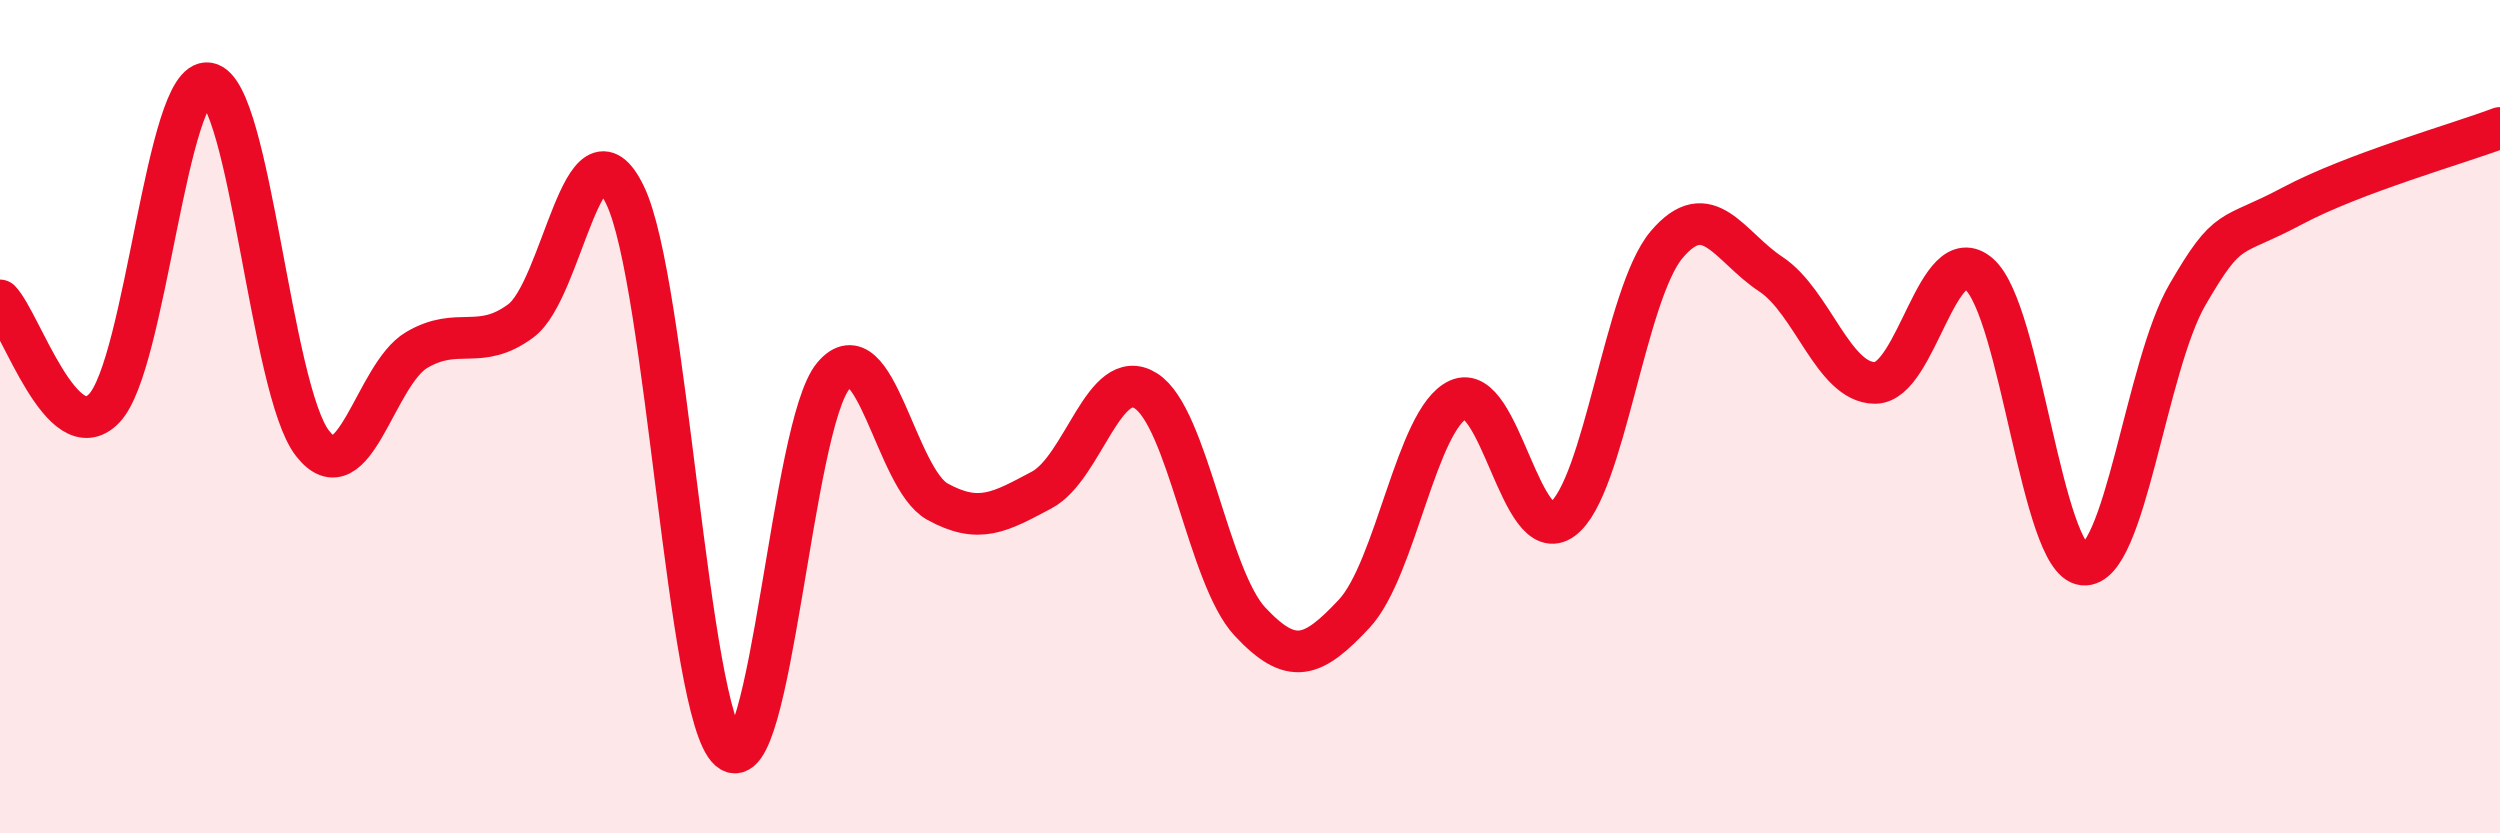
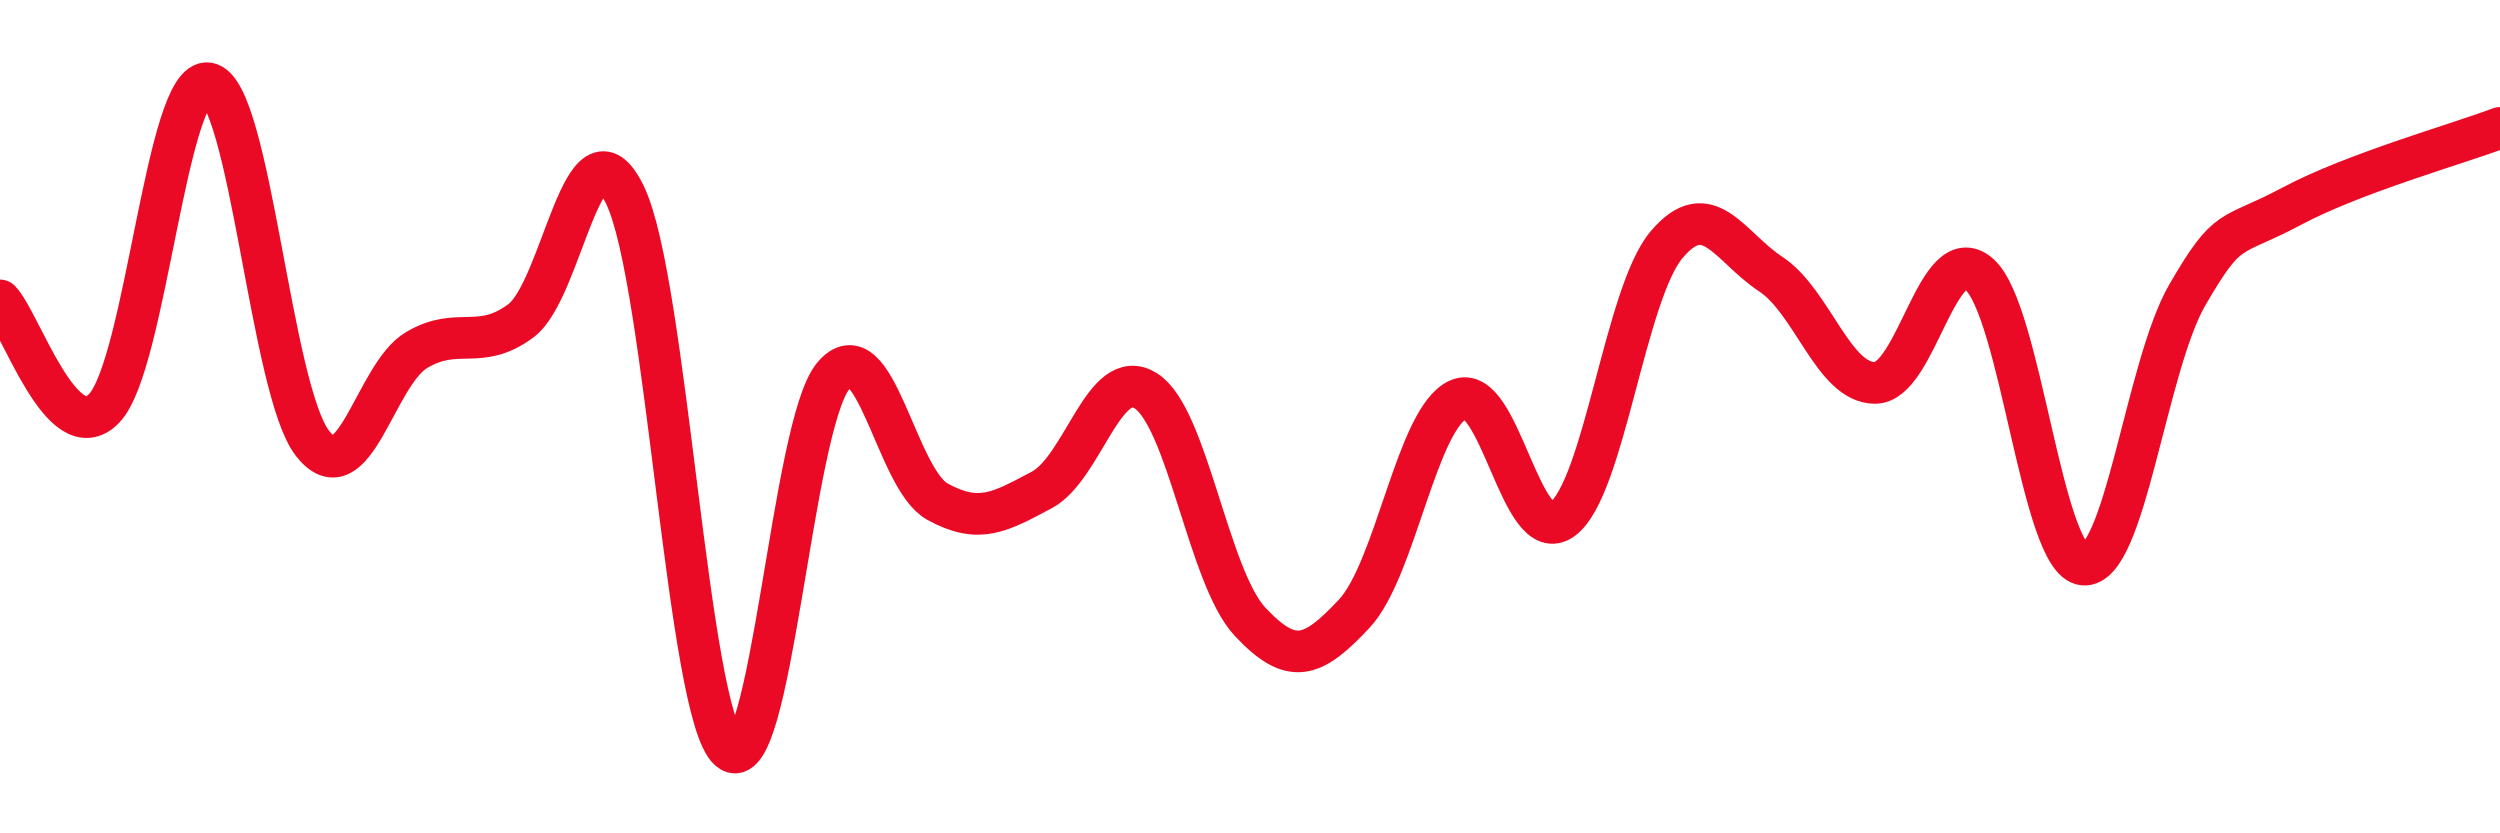
<svg xmlns="http://www.w3.org/2000/svg" width="60" height="20" viewBox="0 0 60 20">
-   <path d="M 0,7.21 C 0.5,7.73 1.5,10.84 2.5,9.8 C 3.5,8.76 4,1.83 5,2 C 6,2.17 6.5,9.36 7.5,10.64 C 8.5,11.92 9,8.99 10,8.4 C 11,7.81 11.5,8.44 12.5,7.7 C 13.5,6.96 14,2.62 15,4.68 C 16,6.74 16.5,17.13 17.5,18 C 18.5,18.87 19,10.21 20,9.02 C 21,7.83 21.5,11.49 22.5,12.04 C 23.5,12.59 24,12.29 25,11.76 C 26,11.23 26.5,8.75 27.5,9.38 C 28.5,10.01 29,13.85 30,14.92 C 31,15.99 31.5,15.8 32.5,14.73 C 33.5,13.66 34,10.04 35,9.59 C 36,9.14 36.5,13.2 37.5,12.46 C 38.5,11.72 39,7.05 40,5.87 C 41,4.69 41.5,5.92 42.5,6.58 C 43.5,7.24 44,9.19 45,9.19 C 46,9.19 46.5,5.71 47.5,6.58 C 48.5,7.45 49,13.45 50,13.55 C 51,13.65 51.5,8.79 52.5,7.07 C 53.5,5.35 53.5,5.75 55,4.95 C 56.5,4.15 59,3.45 60,3.07L60 20L0 20Z" fill="#EB0A25" opacity="0.1" stroke-linecap="round" stroke-linejoin="round" />
  <path d="M 0,7.21 C 0.5,7.73 1.5,10.84 2.5,9.8 C 3.5,8.76 4,1.83 5,2 C 6,2.17 6.5,9.36 7.5,10.64 C 8.5,11.92 9,8.99 10,8.4 C 11,7.81 11.5,8.44 12.5,7.7 C 13.5,6.96 14,2.62 15,4.68 C 16,6.74 16.5,17.13 17.5,18 C 18.5,18.87 19,10.21 20,9.02 C 21,7.83 21.5,11.49 22.5,12.04 C 23.5,12.59 24,12.29 25,11.76 C 26,11.23 26.5,8.75 27.5,9.38 C 28.5,10.01 29,13.85 30,14.92 C 31,15.99 31.5,15.8 32.5,14.73 C 33.5,13.66 34,10.04 35,9.59 C 36,9.14 36.5,13.2 37.5,12.46 C 38.5,11.72 39,7.05 40,5.87 C 41,4.69 41.5,5.92 42.5,6.58 C 43.5,7.24 44,9.19 45,9.19 C 46,9.19 46.5,5.71 47.5,6.58 C 48.5,7.45 49,13.45 50,13.55 C 51,13.65 51.5,8.79 52.5,7.07 C 53.5,5.35 53.5,5.75 55,4.95 C 56.5,4.15 59,3.45 60,3.07" stroke="#EB0A25" stroke-width="1" fill="none" stroke-linecap="round" stroke-linejoin="round" />
</svg>